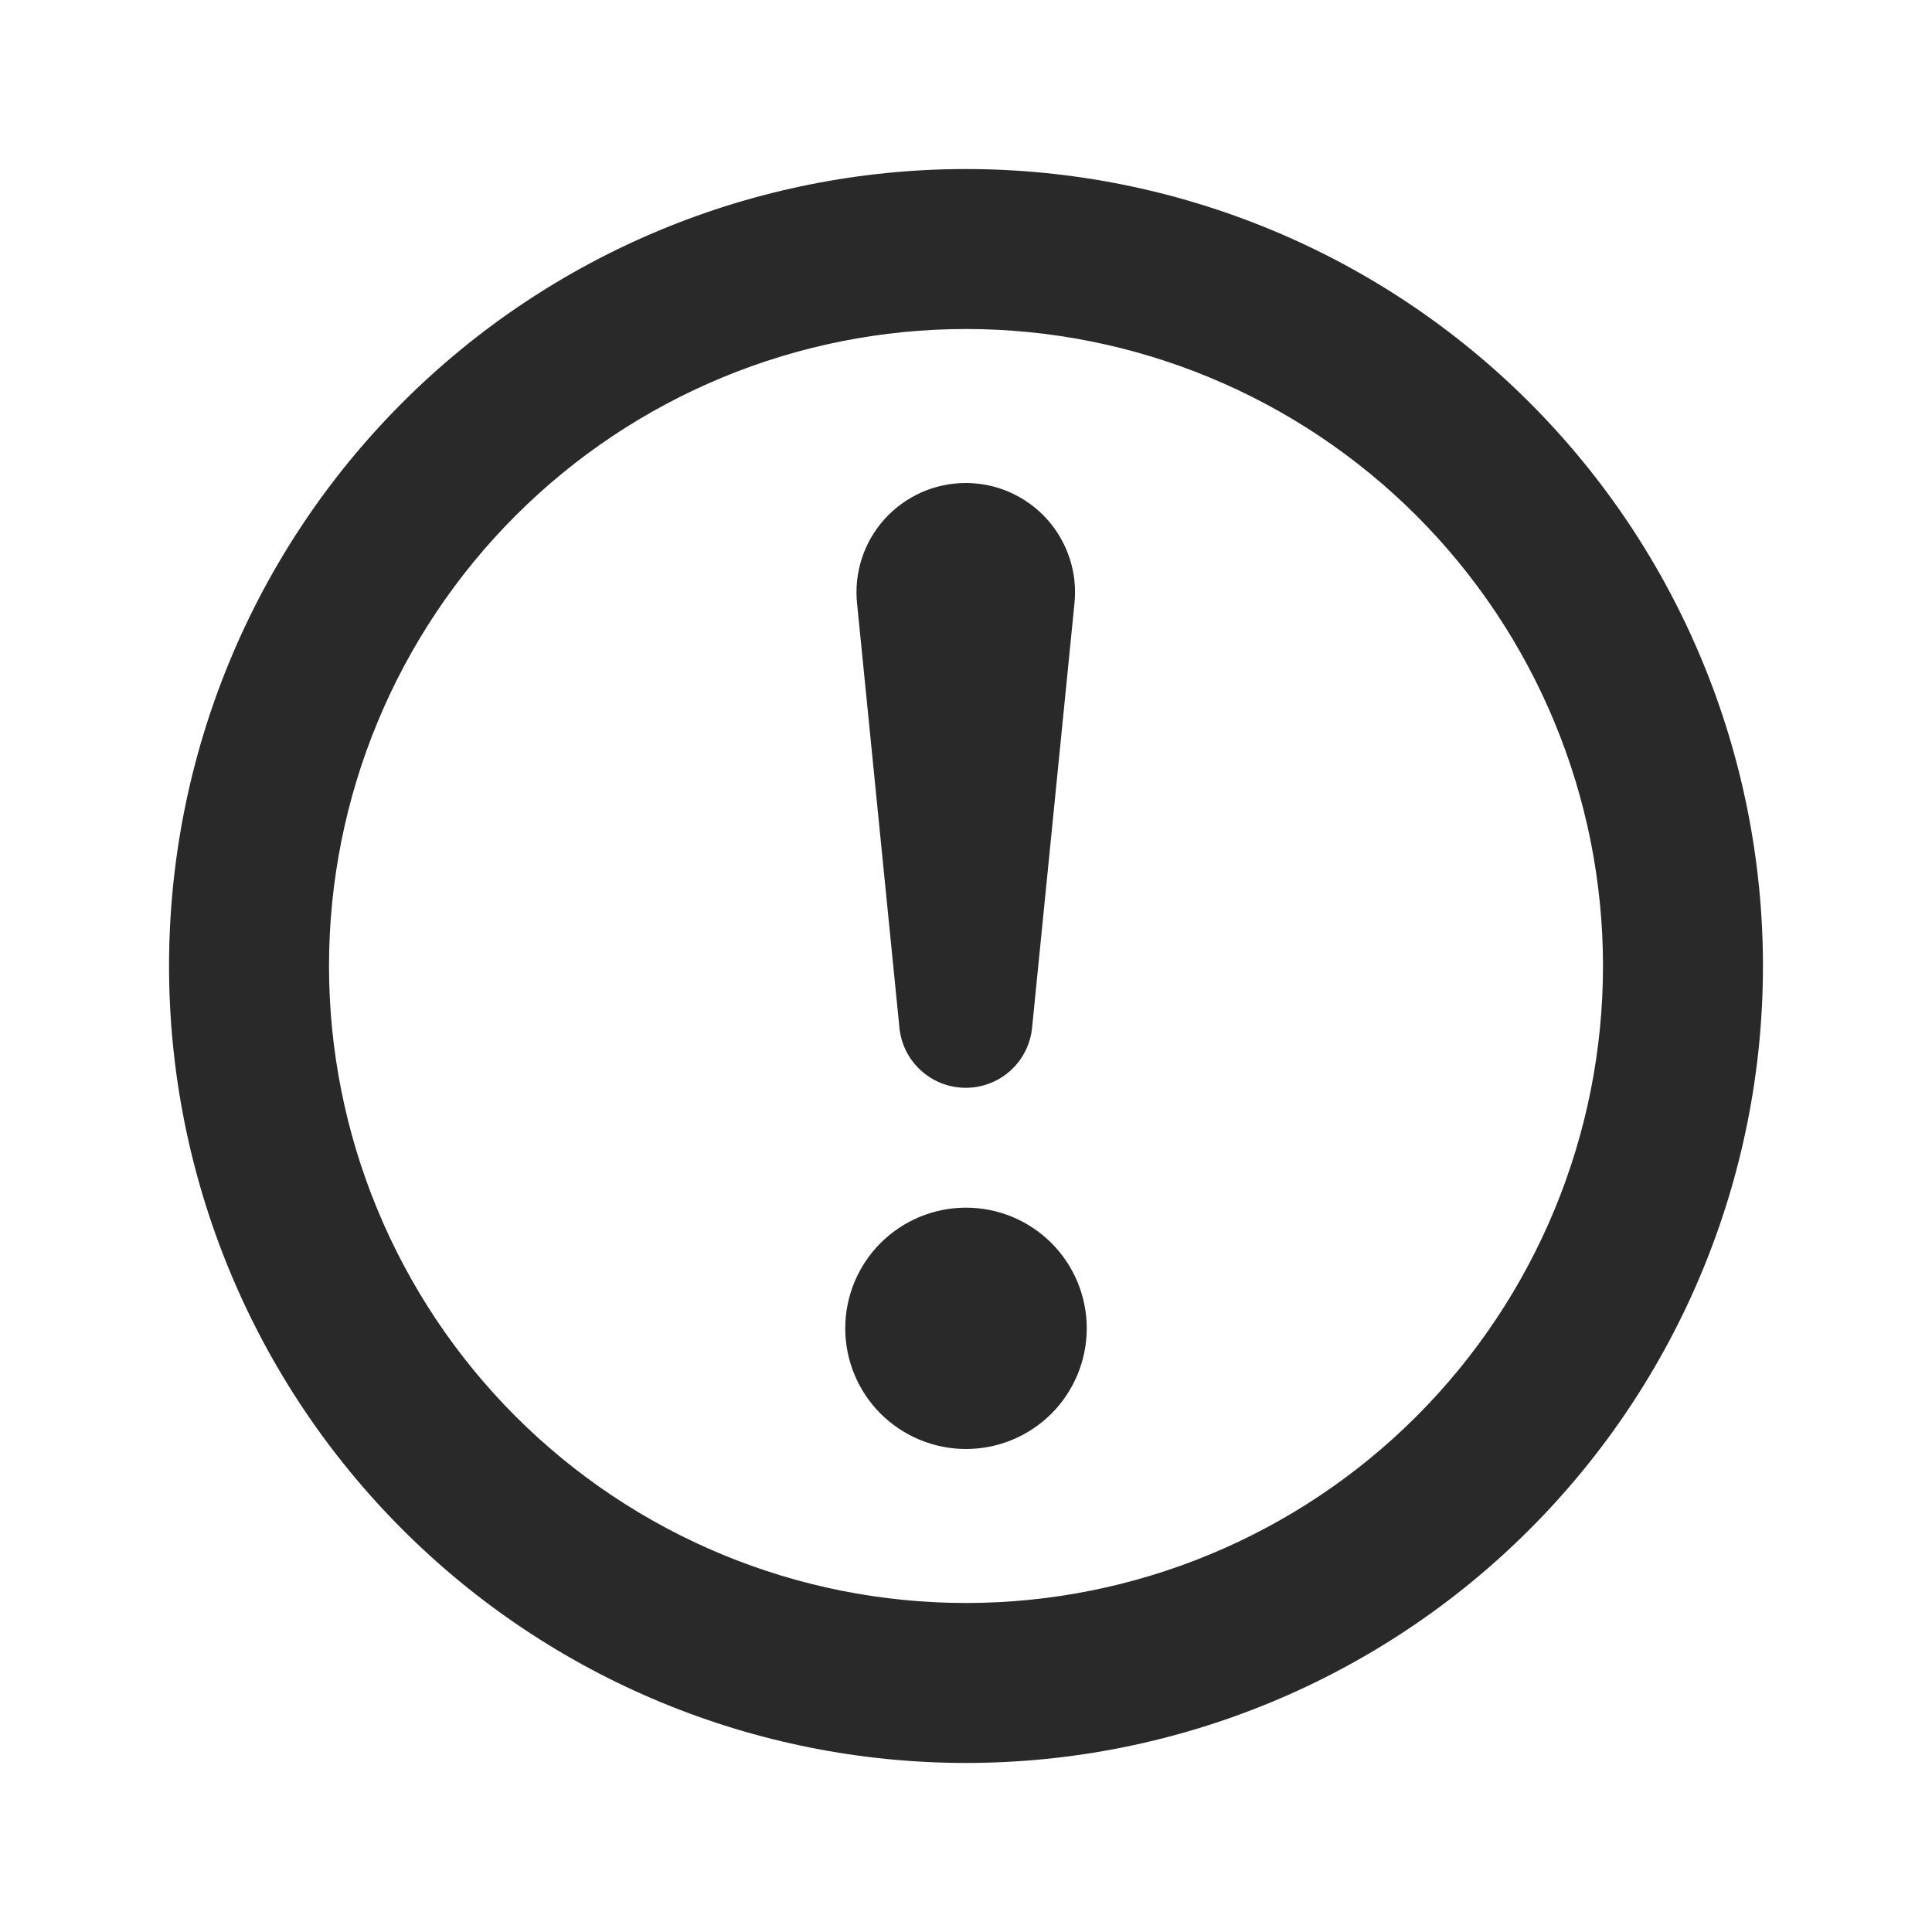
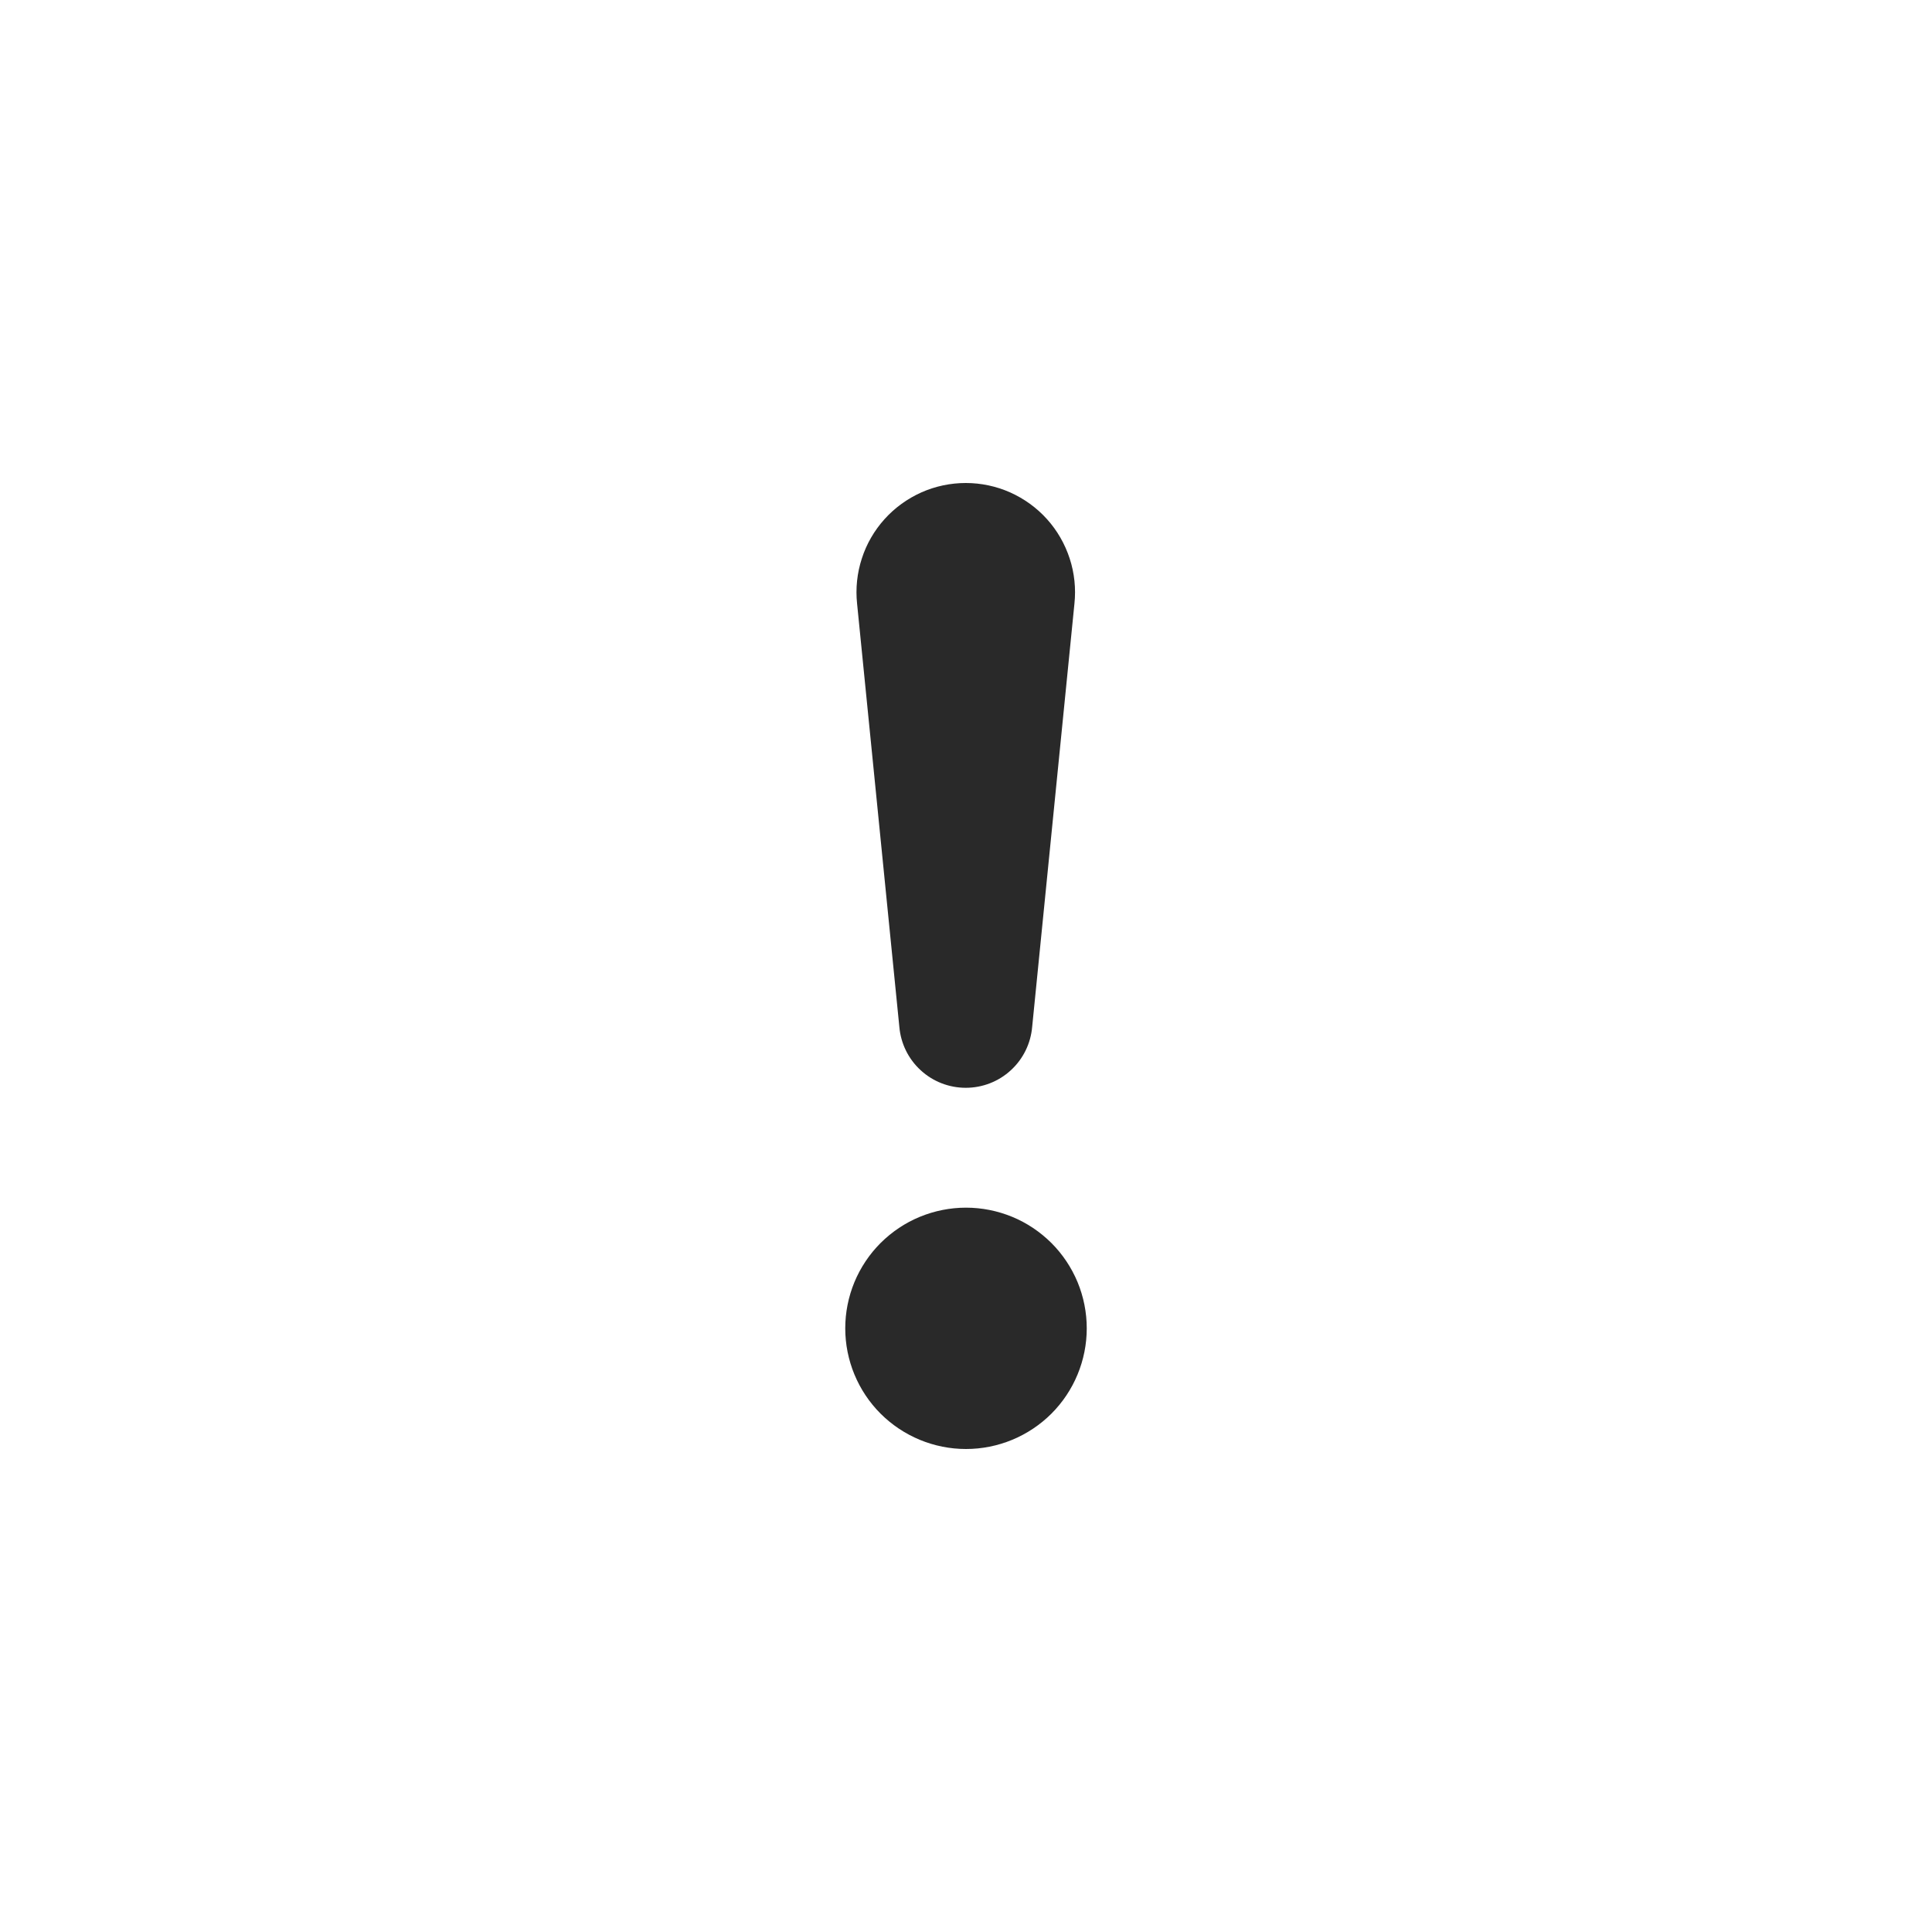
<svg xmlns="http://www.w3.org/2000/svg" width="24" height="24" viewBox="0 0 24 24" fill="none">
-   <path fill-rule="evenodd" clip-rule="evenodd" d="M12 19.913C9.901 19.913 7.889 19.079 6.405 17.595C4.921 16.111 4.087 14.098 4.087 12C4.087 9.901 4.921 7.889 6.405 6.405C7.889 4.921 9.901 4.087 12 4.087C14.098 4.087 16.111 4.921 17.595 6.405C19.079 7.889 19.913 9.901 19.913 12C19.913 14.098 19.079 16.111 17.595 17.595C16.111 19.079 14.098 19.913 12 19.913ZM12 21.9C14.626 21.9 17.144 20.857 19 19C20.857 17.144 21.9 14.626 21.9 12C21.9 9.374 20.857 6.856 19 5C17.144 3.143 14.626 2.1 12 2.1C9.374 2.1 6.856 3.143 5 5C3.143 6.856 2.1 9.374 2.1 12C2.1 14.626 3.143 17.144 5 19C6.856 20.857 9.374 21.9 12 21.9ZM17.878 6.122C18.073 6.317 18.257 6.521 18.43 6.732C18.257 6.521 18.073 6.317 17.878 6.122C17.878 6.122 17.878 6.122 17.878 6.122ZM19.746 8.985C20.117 9.937 20.312 10.958 20.312 12C20.312 14.205 19.437 16.319 17.878 17.878C16.319 19.437 14.205 20.312 12 20.312C10.949 20.312 9.919 20.114 8.96 19.737C9.919 20.114 10.949 20.312 12 20.312C14.205 20.312 16.319 19.437 17.878 17.878C19.437 16.319 20.312 14.205 20.312 12C20.312 10.959 20.117 9.937 19.746 8.985ZM17.222 4.064C15.683 3.051 13.87 2.5 12 2.5C9.48 2.5 7.064 3.501 5.282 5.282C3.501 7.064 2.5 9.48 2.5 12C2.5 13.89 3.063 15.721 4.096 17.271C3.063 15.721 2.5 13.89 2.5 12C2.5 9.48 3.501 7.064 5.282 5.282C7.064 3.501 9.48 2.5 12 2.5C13.87 2.5 15.683 3.051 17.222 4.064Z" fill="#292929" />
  <path d="M10.5 16.501C10.5 16.304 10.539 16.109 10.614 15.927C10.69 15.745 10.8 15.58 10.939 15.441C11.079 15.302 11.244 15.191 11.426 15.116C11.608 15.041 11.803 15.002 12 15.002C12.197 15.002 12.392 15.041 12.574 15.116C12.756 15.191 12.921 15.302 13.061 15.441C13.2 15.58 13.31 15.745 13.386 15.927C13.461 16.109 13.5 16.304 13.5 16.501C13.5 16.898 13.342 17.28 13.061 17.561C12.779 17.842 12.398 18 12 18C11.602 18 11.221 17.842 10.939 17.561C10.658 17.28 10.5 16.898 10.5 16.501ZM10.647 7.499C10.627 7.31 10.647 7.119 10.706 6.938C10.764 6.757 10.861 6.59 10.988 6.449C11.115 6.308 11.271 6.195 11.445 6.117C11.618 6.04 11.807 6 11.997 6C12.187 6 12.376 6.04 12.549 6.117C12.723 6.195 12.879 6.308 13.006 6.449C13.133 6.59 13.229 6.757 13.288 6.938C13.347 7.119 13.367 7.31 13.347 7.499L12.822 12.756C12.804 12.963 12.71 13.155 12.557 13.295C12.404 13.436 12.204 13.513 11.997 13.513C11.79 13.513 11.59 13.436 11.437 13.295C11.284 13.155 11.19 12.963 11.172 12.756L10.647 7.499Z" fill="#292929" />
</svg>